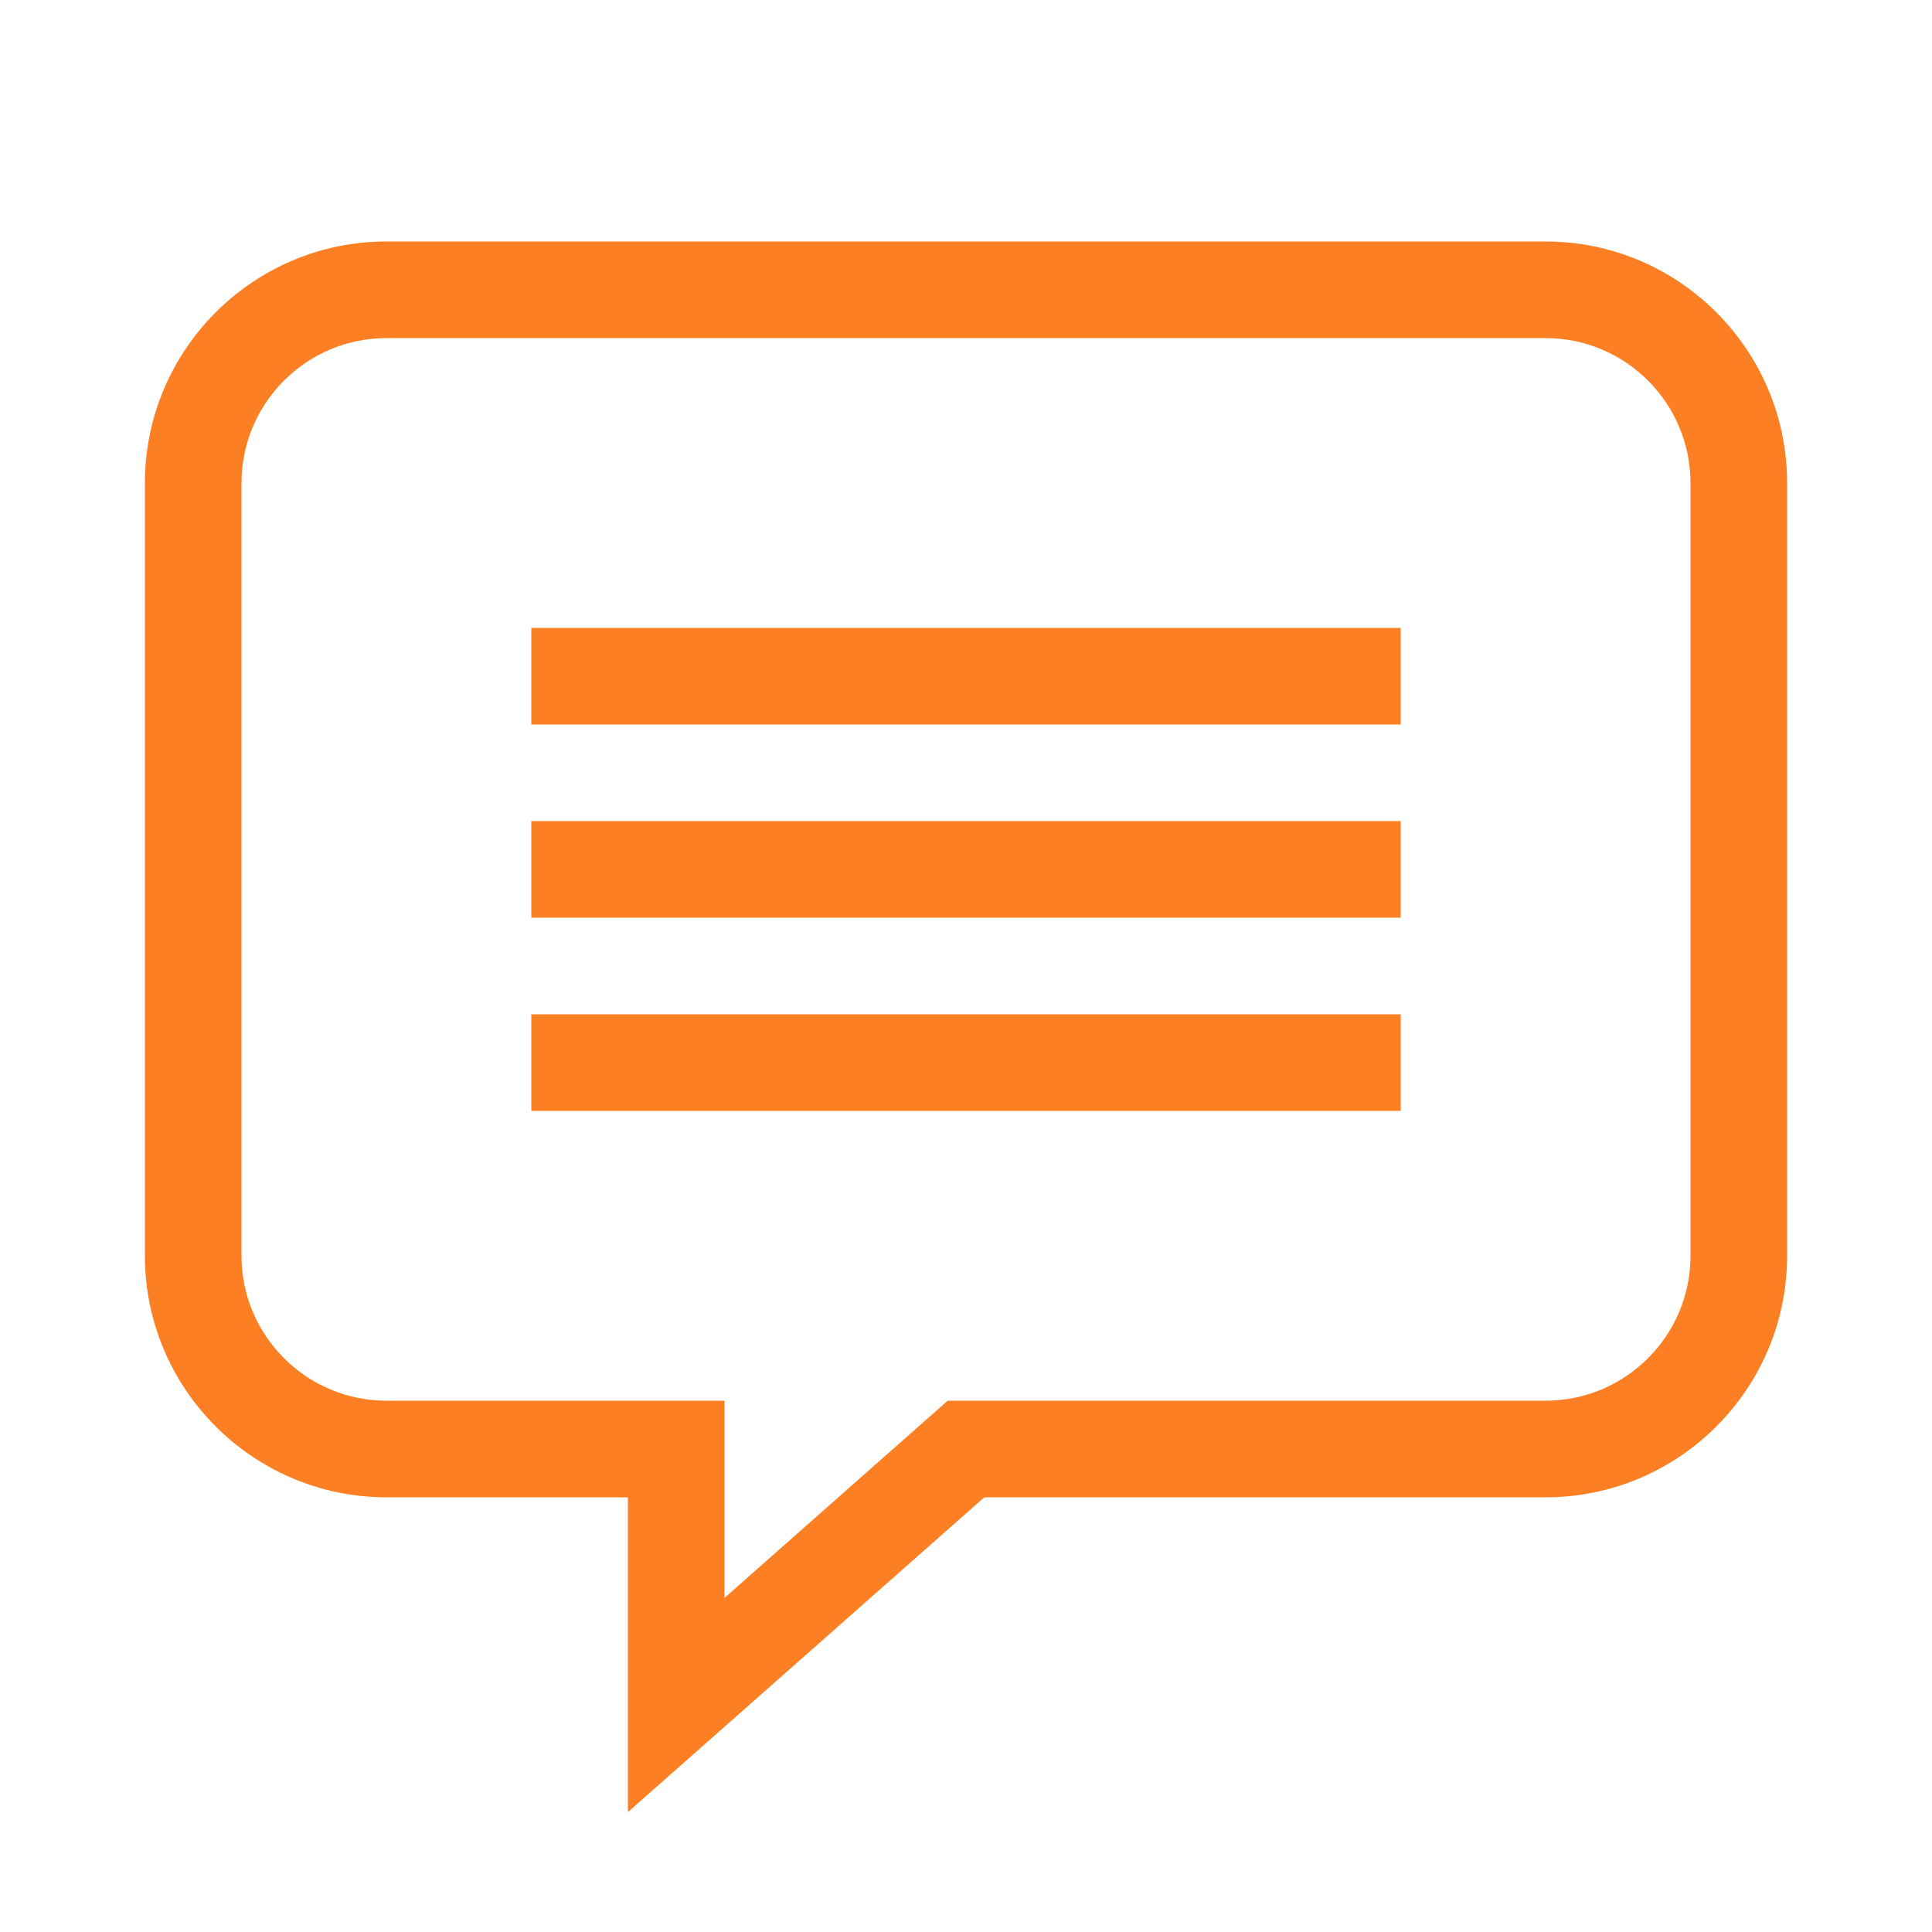
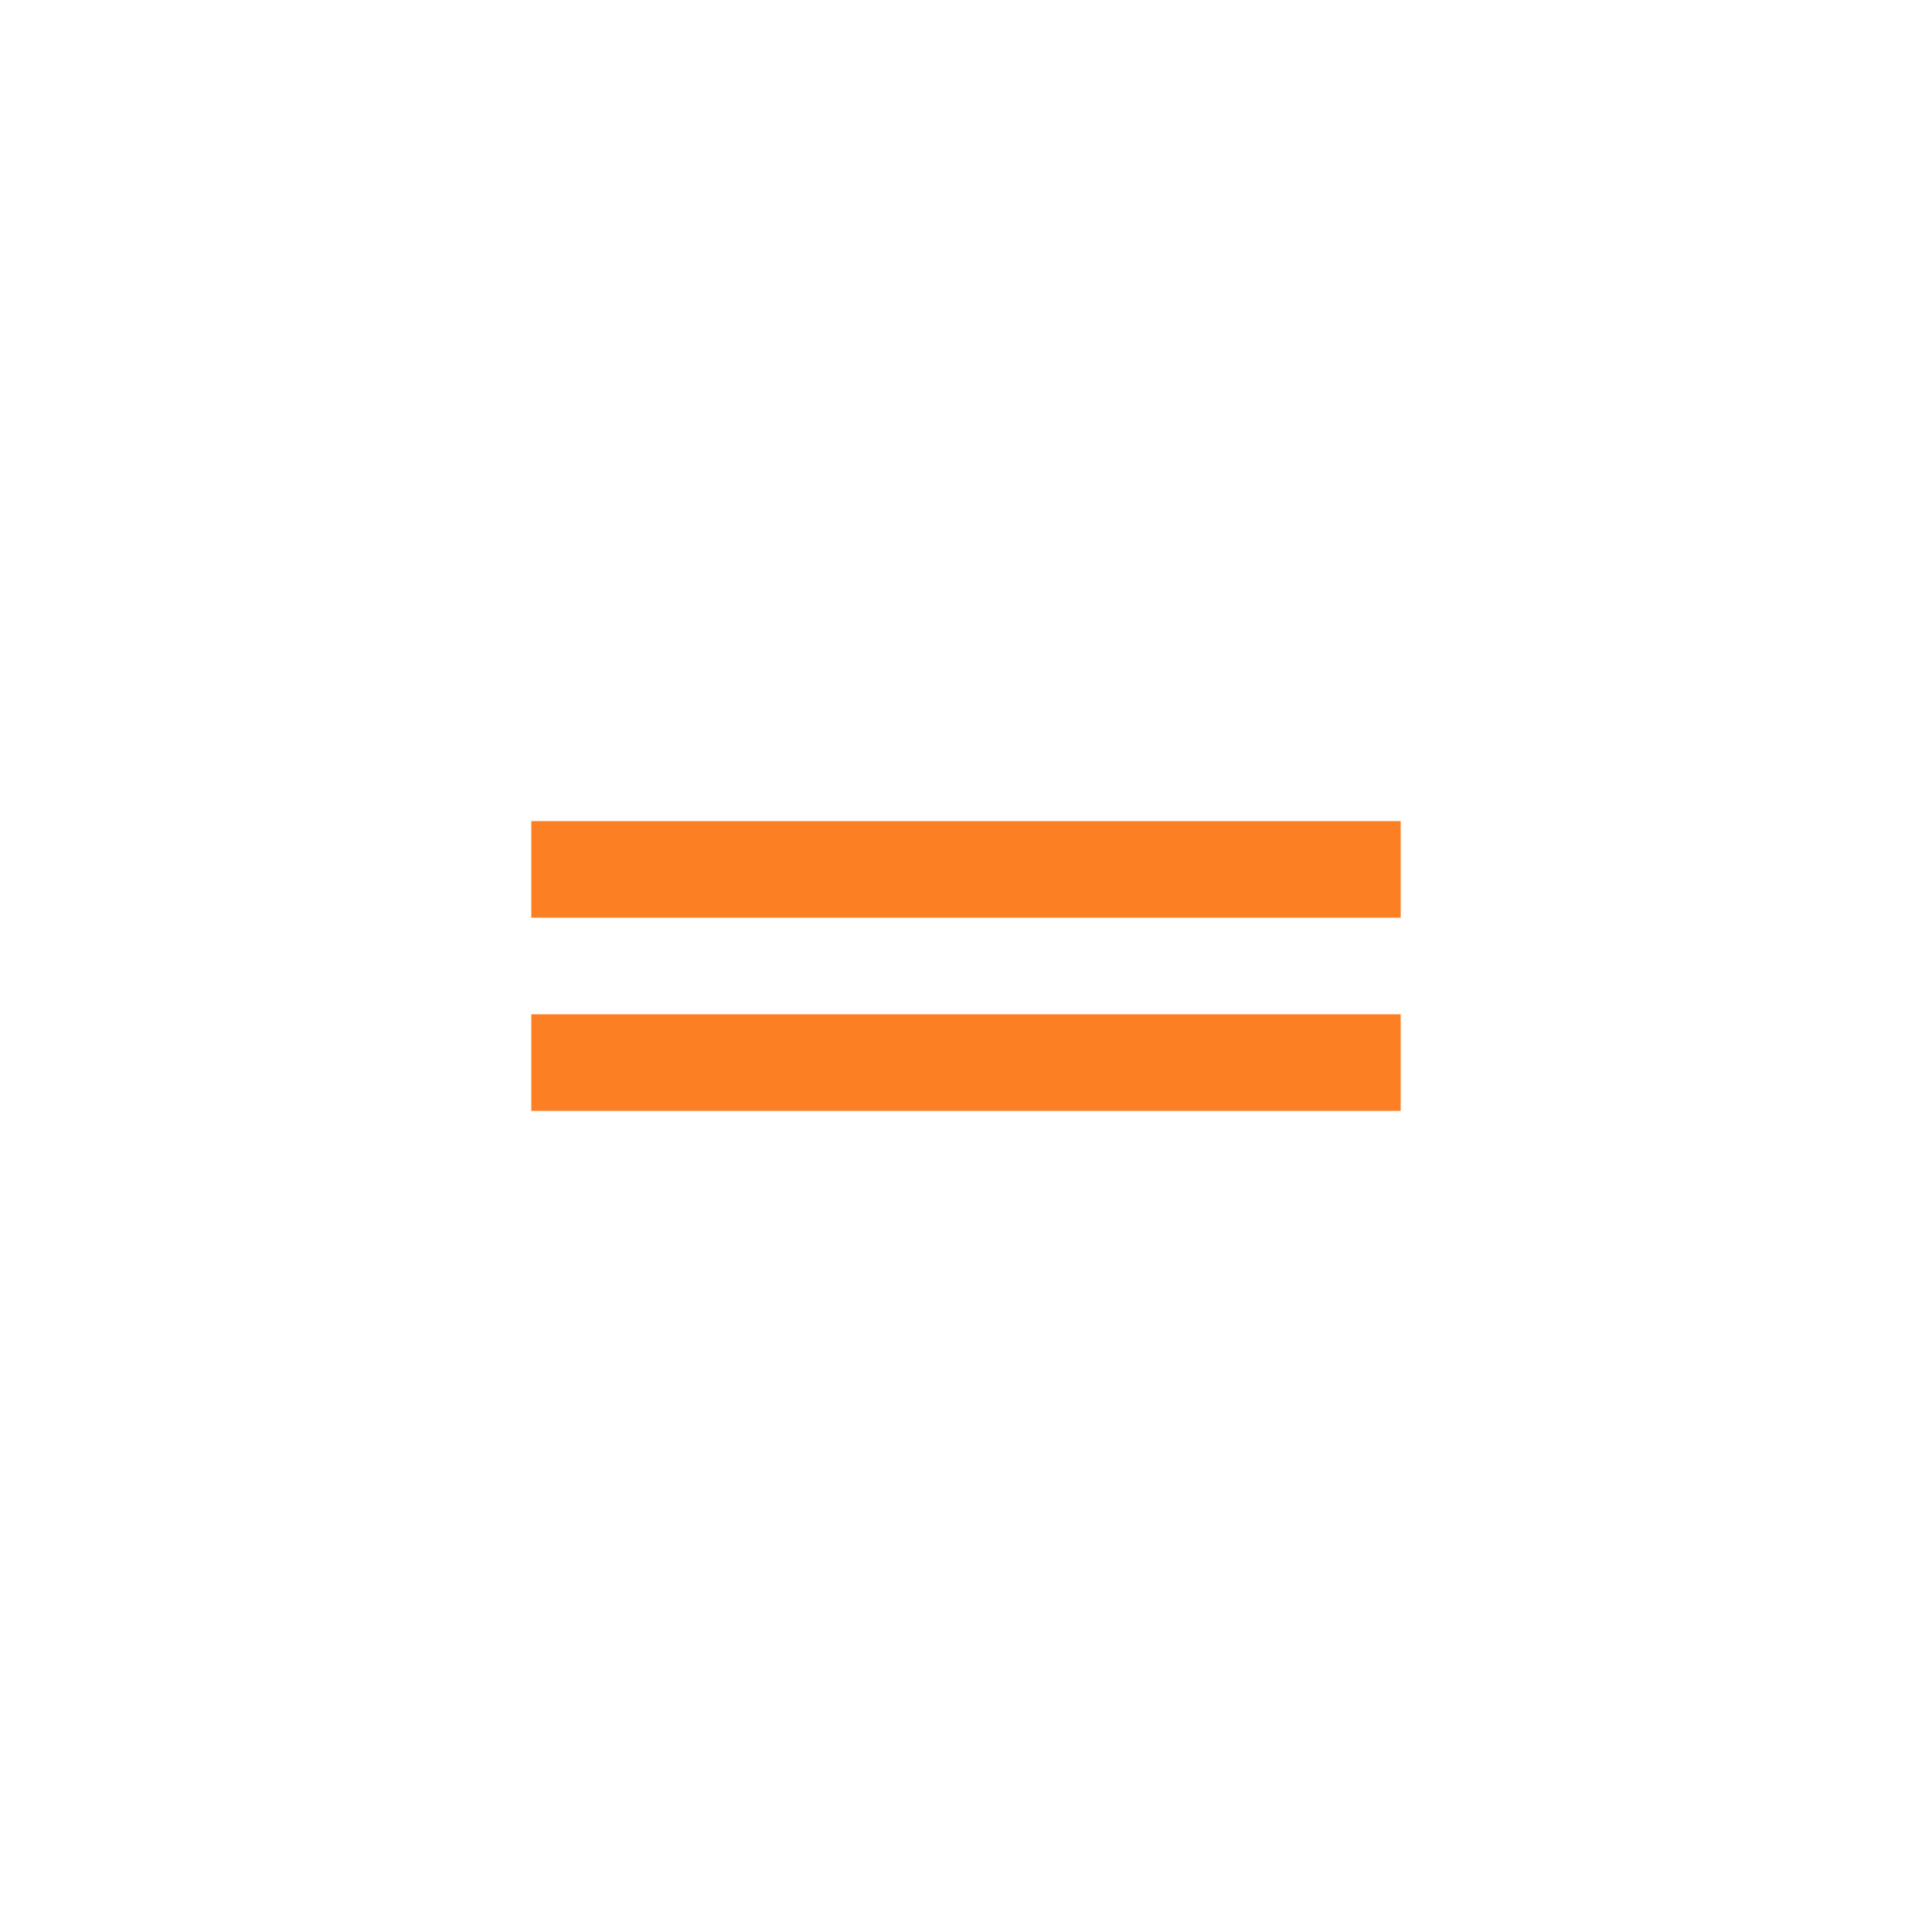
<svg xmlns="http://www.w3.org/2000/svg" width="32" height="32" viewBox="0 0 32 32" fill="none">
-   <path d="M25.6 4H6.4C4.195 4 2.4 5.794 2.4 8V20.8C2.4 23.006 4.195 24.8 6.4 24.8H10.4V30.014L16.303 24.8H25.6C27.806 24.8 29.6 23.006 29.6 20.8V8C29.6 5.794 27.806 4 25.6 4ZM28 20.8C28 22.123 26.923 23.2 25.6 23.2H15.697L12 26.466V23.2H6.4C5.077 23.2 4 22.123 4 20.8V8C4 6.677 5.077 5.6 6.4 5.6H25.6C26.923 5.6 28 6.677 28 8V20.8Z" fill="#FC7F23" />
  <path d="M23.2 16.8H8.8V18.4H23.2V16.8Z" fill="#FC7F23" />
  <path d="M23.2 13.6H8.8V15.2H23.2V13.6Z" fill="#FC7F23" />
-   <path d="M23.2 10.4H8.8V12H23.2V10.4Z" fill="#FC7F23" />
</svg>